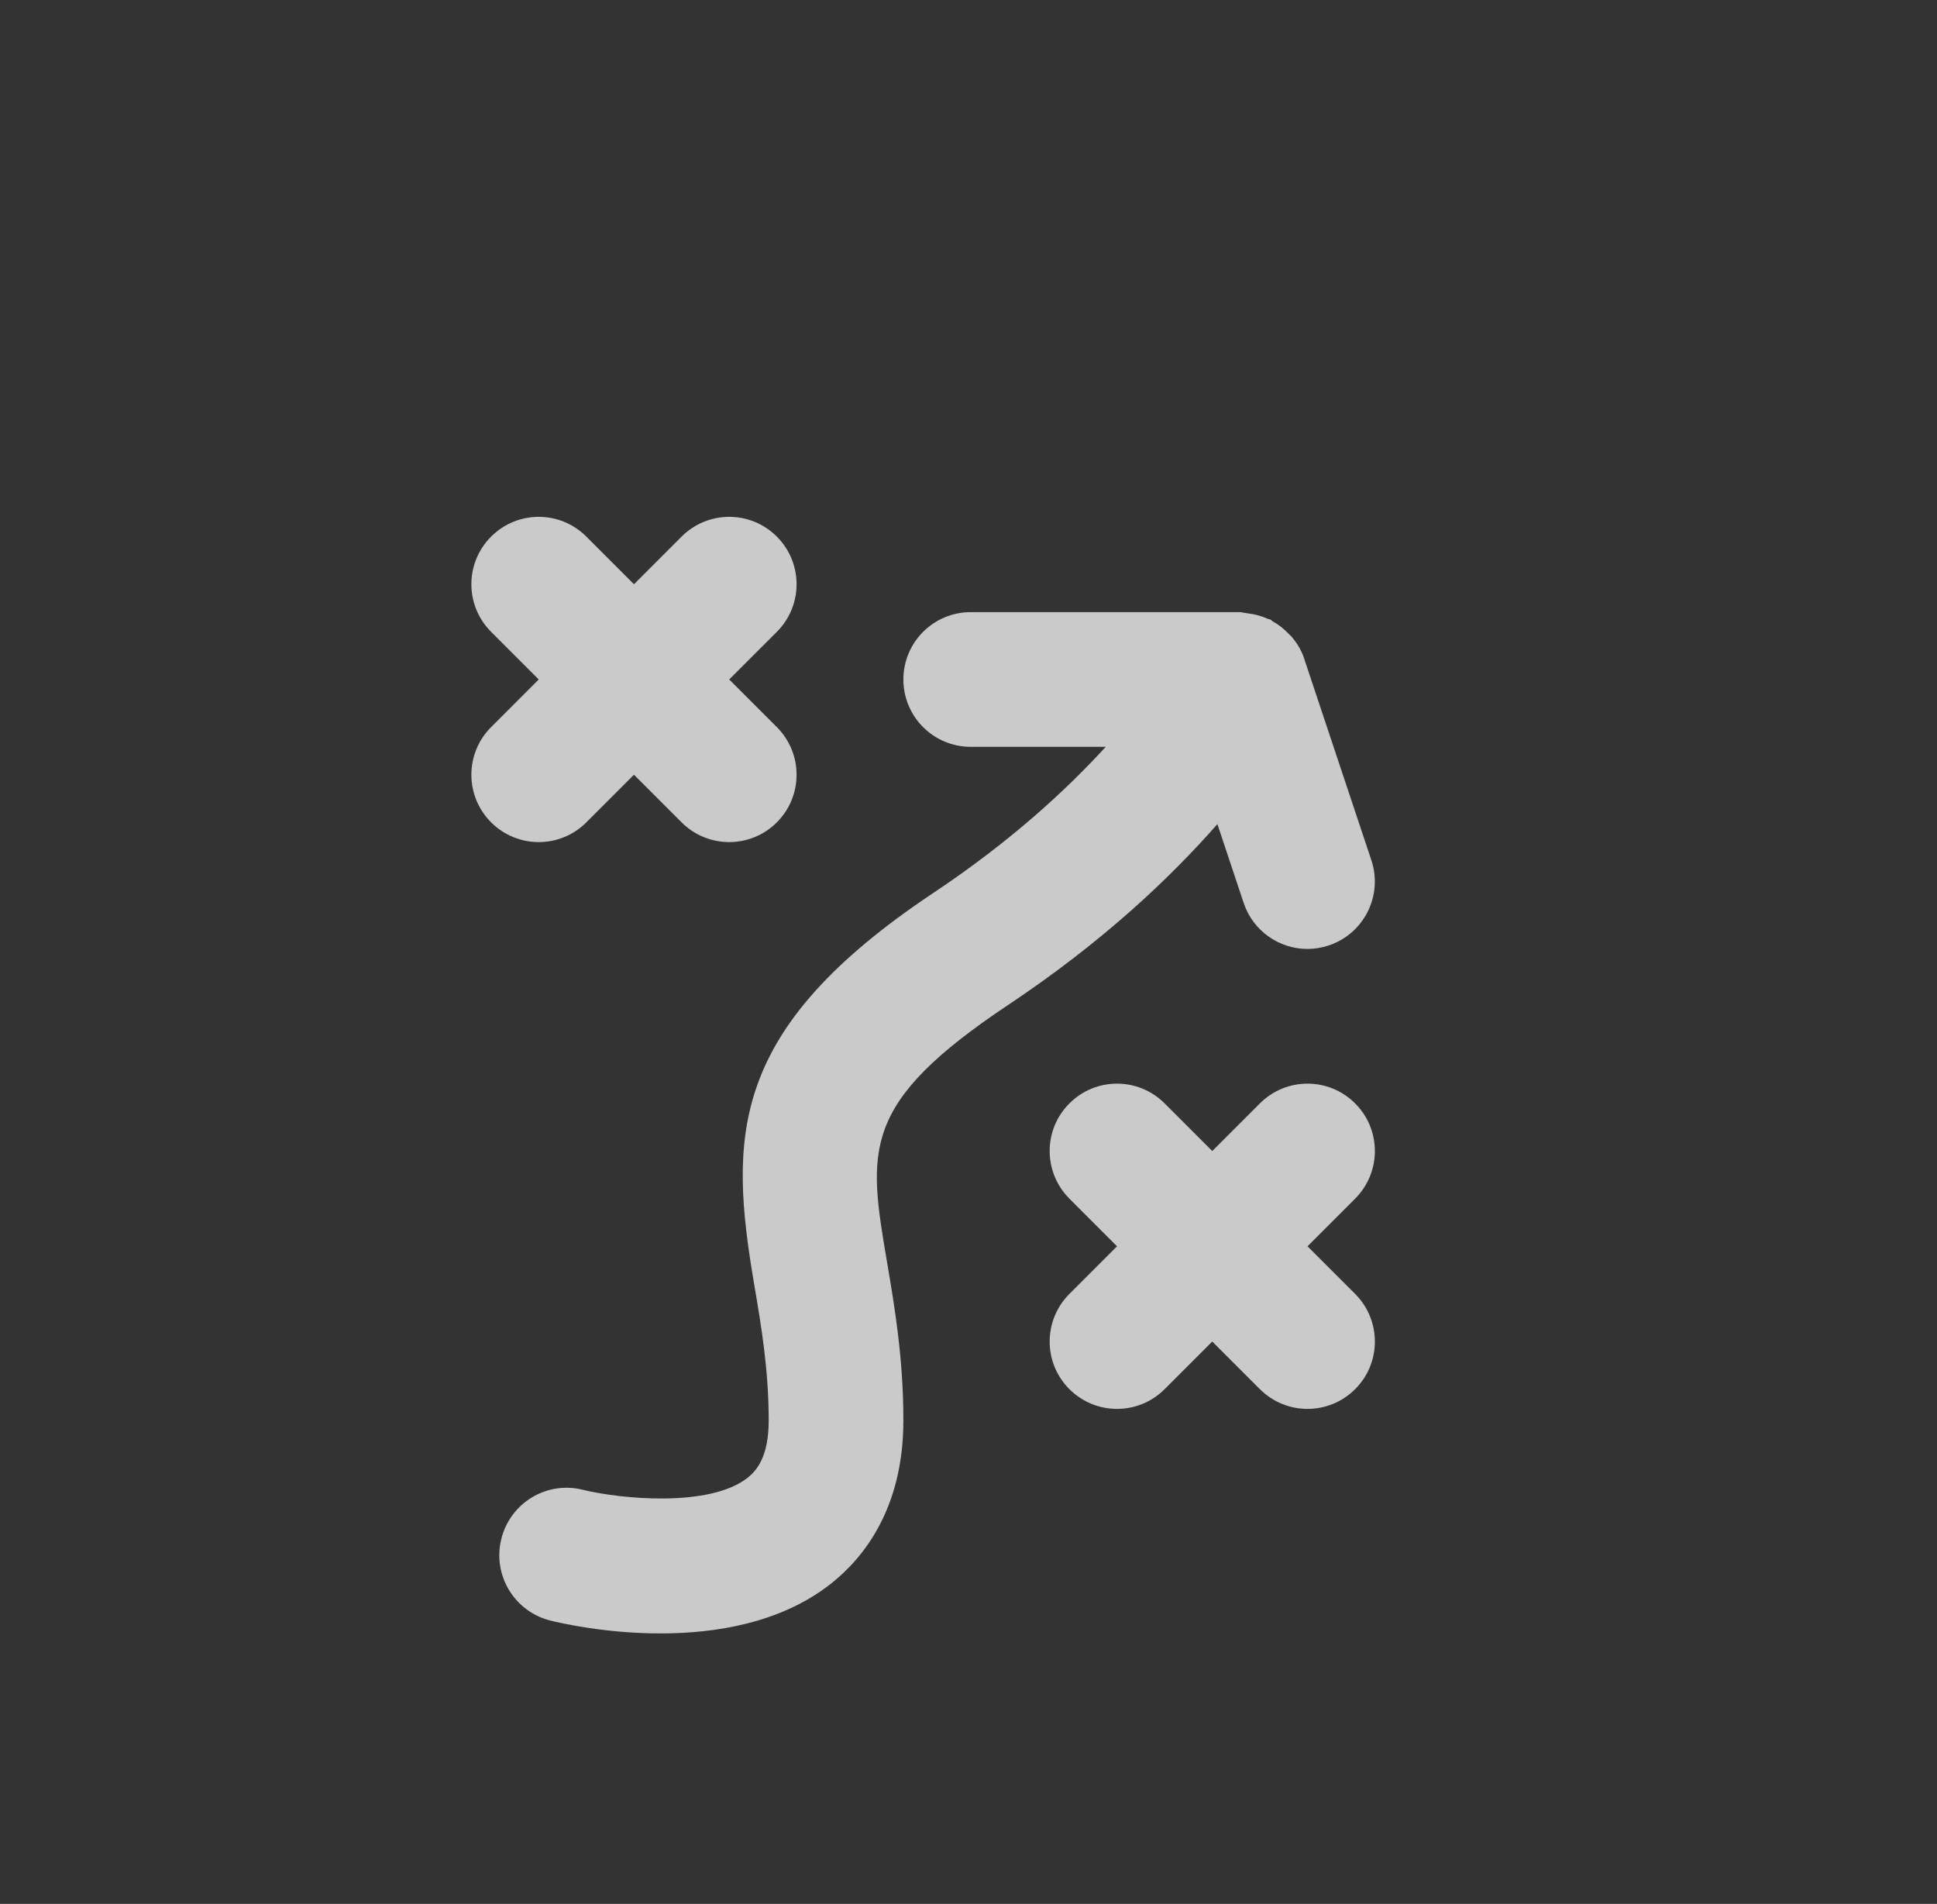
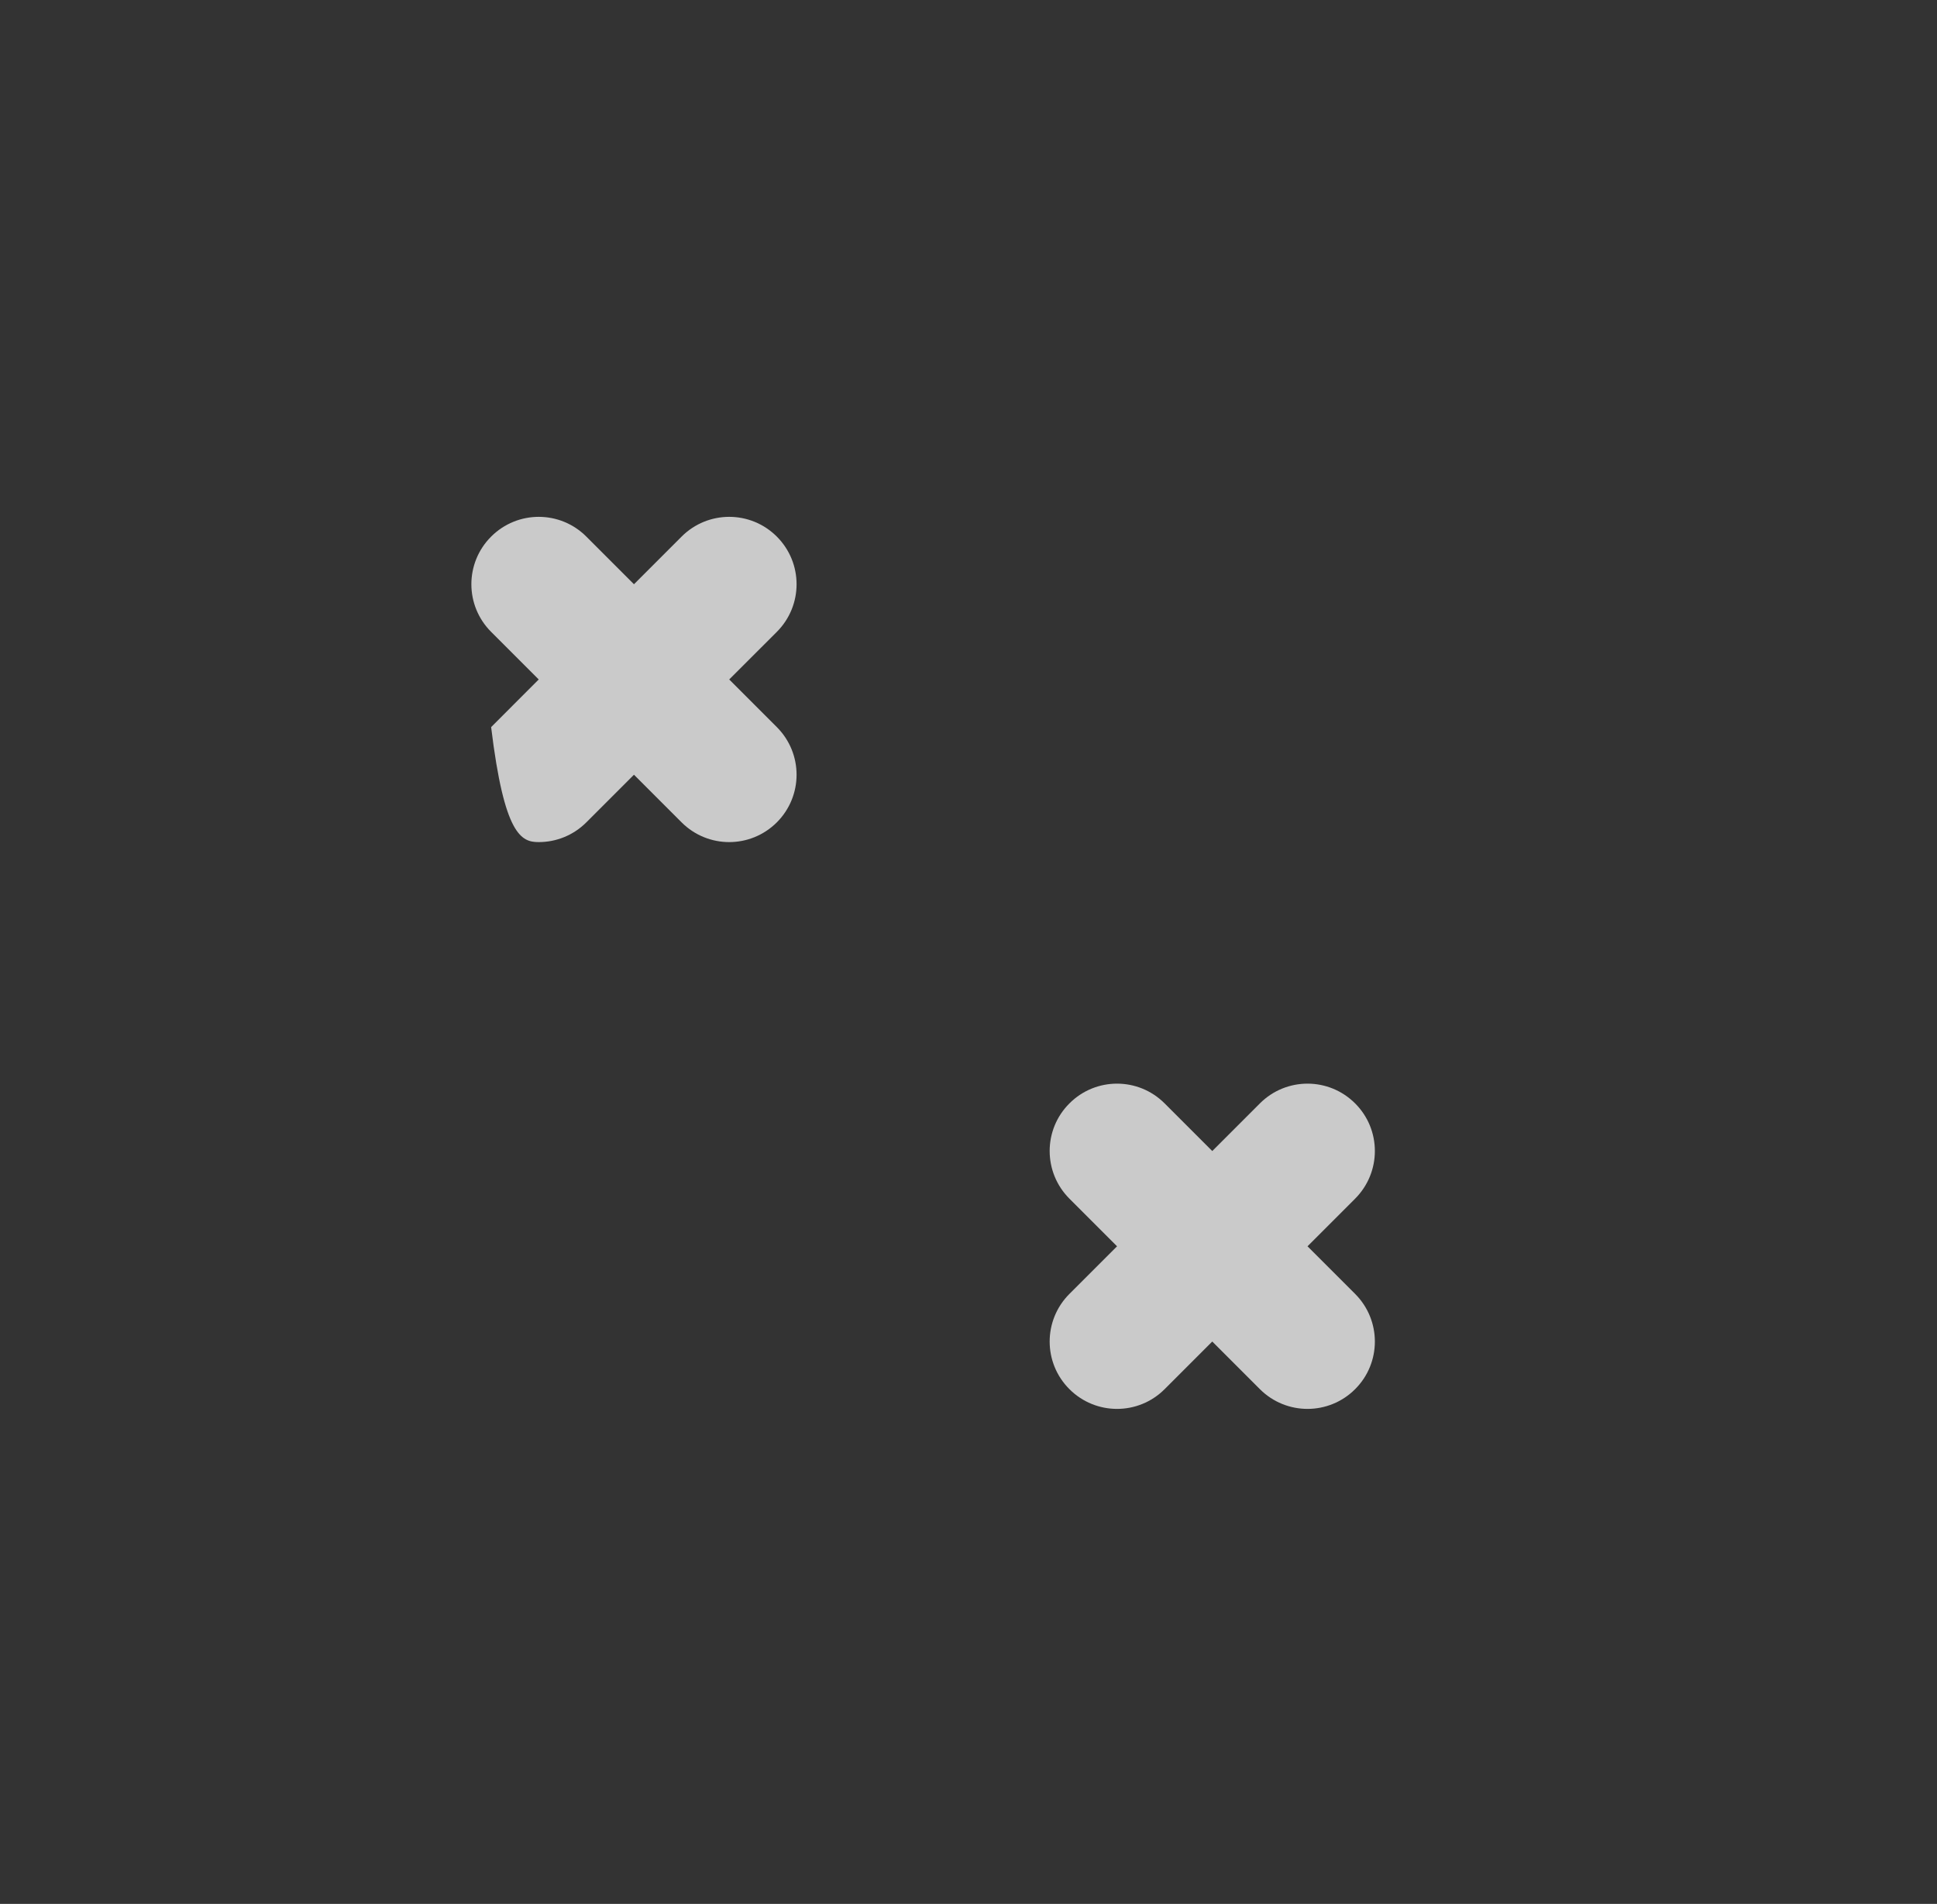
<svg xmlns="http://www.w3.org/2000/svg" width="58" height="57" viewBox="0 0 58 57" fill="none">
  <rect x="0" y="0" width="58" height="57" fill="#333333" stroke="none" />
  <g opacity="0.75">
-     <path d="M17.557 24.62L18.983 23.194L20.409 24.62C20.802 25.013 21.319 25.211 21.835 25.211C22.351 25.211 22.867 25.013 23.261 24.62C24.049 23.831 24.049 22.557 23.261 21.768L21.835 20.342L23.261 18.917C24.049 18.128 24.049 16.853 23.261 16.065C22.472 15.276 21.198 15.276 20.409 16.065L18.983 17.491L17.557 16.065C16.769 15.276 15.494 15.276 14.706 16.065C13.917 16.853 13.917 18.128 14.706 18.917L16.131 20.342L14.706 21.768C13.917 22.557 13.917 23.831 14.706 24.62C15.099 25.013 15.615 25.211 16.131 25.211C16.648 25.211 17.164 25.013 17.557 24.62Z" fill="#FCFCFC" />
+     <path d="M17.557 24.62L18.983 23.194L20.409 24.62C20.802 25.013 21.319 25.211 21.835 25.211C22.351 25.211 22.867 25.013 23.261 24.62C24.049 23.831 24.049 22.557 23.261 21.768L21.835 20.342L23.261 18.917C24.049 18.128 24.049 16.853 23.261 16.065C22.472 15.276 21.198 15.276 20.409 16.065L18.983 17.491L17.557 16.065C16.769 15.276 15.494 15.276 14.706 16.065C13.917 16.853 13.917 18.128 14.706 18.917L16.131 20.342L14.706 21.768C15.099 25.013 15.615 25.211 16.131 25.211C16.648 25.211 17.164 25.013 17.557 24.62Z" fill="#FCFCFC" />
    <path d="M40.577 33.034C39.788 32.245 38.514 32.245 37.725 33.034L36.299 34.46L34.873 33.034C34.085 32.245 32.81 32.245 32.022 33.034C31.233 33.82 31.233 35.097 32.022 35.886L33.448 37.312L32.022 38.737C31.233 39.526 31.233 40.803 32.022 41.589C32.415 41.982 32.931 42.18 33.448 42.18C33.964 42.18 34.48 41.982 34.873 41.589L36.299 40.163L37.725 41.589C38.118 41.982 38.635 42.18 39.151 42.18C39.667 42.18 40.184 41.982 40.577 41.589C41.365 40.803 41.365 39.526 40.577 38.737L39.151 37.312L40.577 35.886C41.365 35.097 41.365 33.82 40.577 33.034Z" fill="#FCFCFC" />
-     <path d="M36.453 24.672L37.239 27.03C37.519 27.875 38.306 28.41 39.151 28.41C39.361 28.41 39.577 28.375 39.788 28.305C40.843 27.952 41.416 26.81 41.063 25.753L39.046 19.703C38.968 19.467 38.84 19.262 38.691 19.078C38.661 19.042 38.625 19.015 38.592 18.981C38.451 18.83 38.292 18.705 38.112 18.604C38.086 18.59 38.07 18.564 38.044 18.549C38.018 18.535 37.989 18.54 37.961 18.527C37.772 18.441 37.572 18.386 37.358 18.362C37.318 18.358 37.279 18.346 37.239 18.344C37.205 18.342 37.17 18.326 37.134 18.326H29.067C27.952 18.326 27.05 19.229 27.05 20.342C27.05 21.456 27.952 22.359 29.067 22.359H33.109C31.943 23.632 30.287 25.173 27.948 26.732C21.801 30.83 21.833 34.034 22.583 38.455C22.797 39.711 23.017 41.01 23.017 42.527C23.017 43.62 22.652 44.031 22.382 44.245C21.234 45.142 18.564 44.874 17.453 44.602C16.374 44.33 15.281 44.989 15.012 46.07C14.74 47.151 15.398 48.246 16.481 48.517C16.753 48.585 18.112 48.902 19.778 48.902C21.424 48.902 23.37 48.593 24.862 47.428C25.858 46.647 27.05 45.163 27.05 42.527C27.05 40.669 26.79 39.135 26.56 37.781C25.992 34.428 25.758 33.04 30.186 30.087C33.068 28.166 35.071 26.245 36.453 24.672Z" fill="#FCFCFC" />
  </g>
</svg>